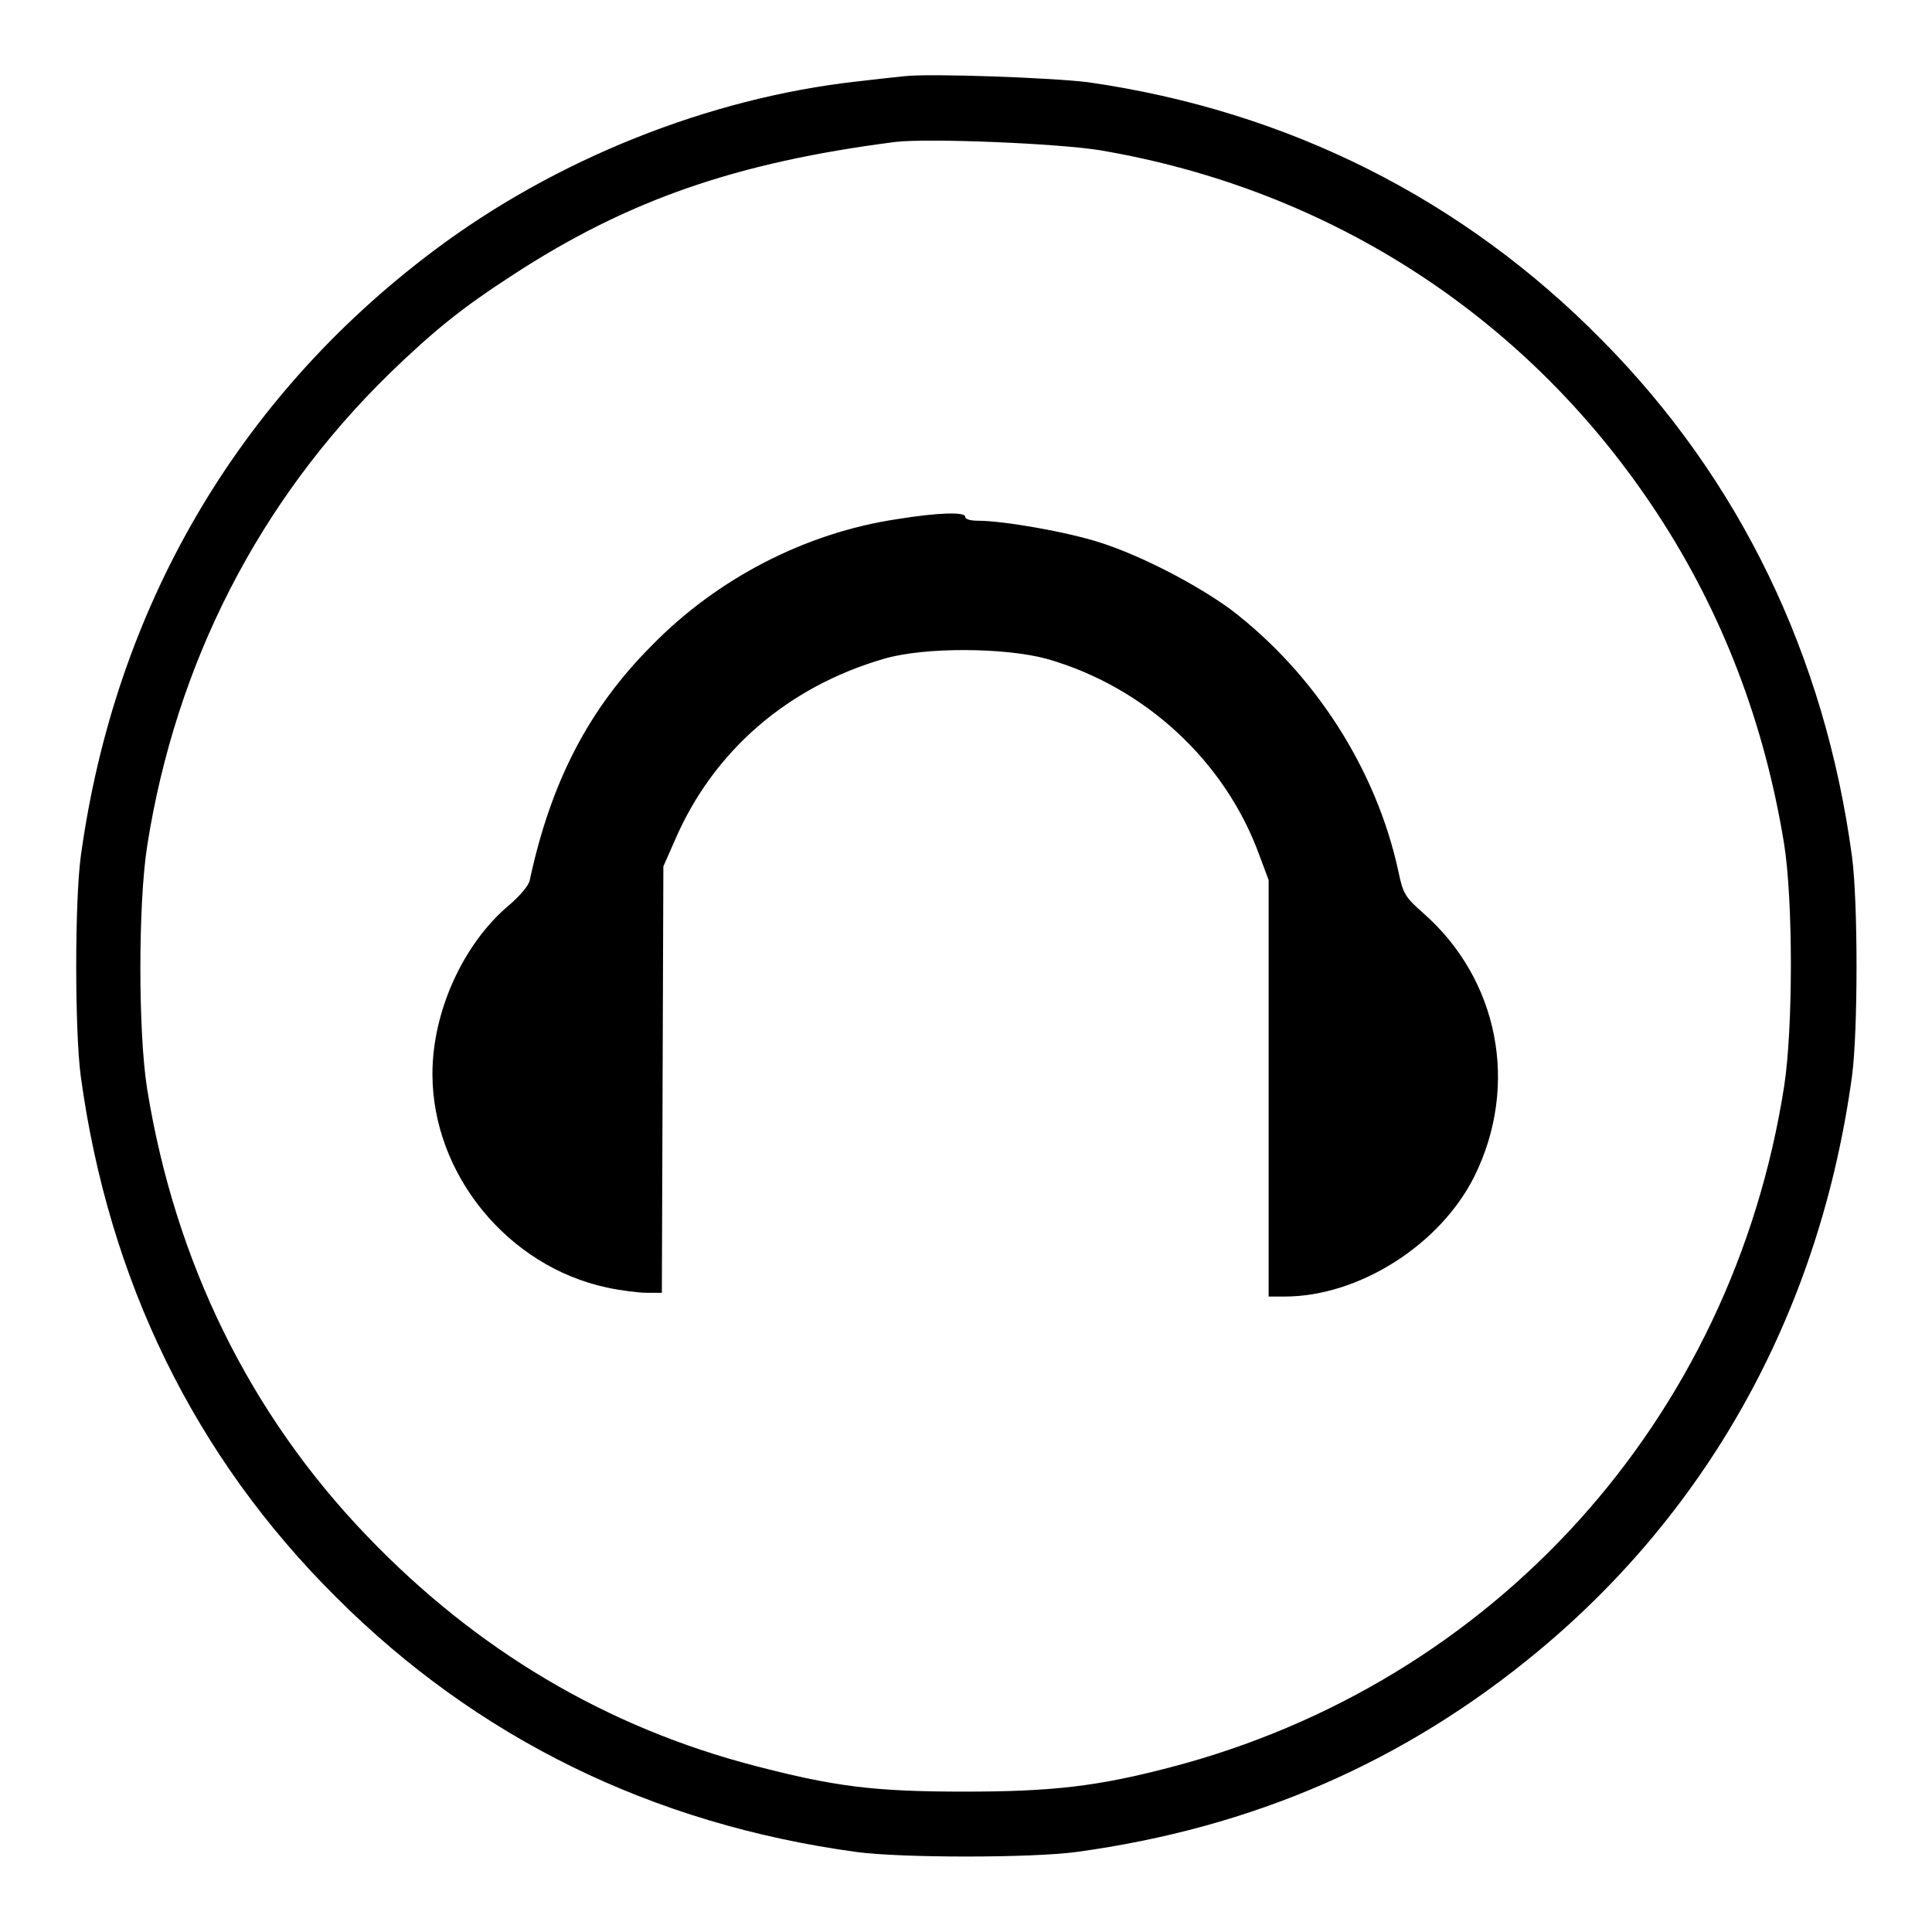
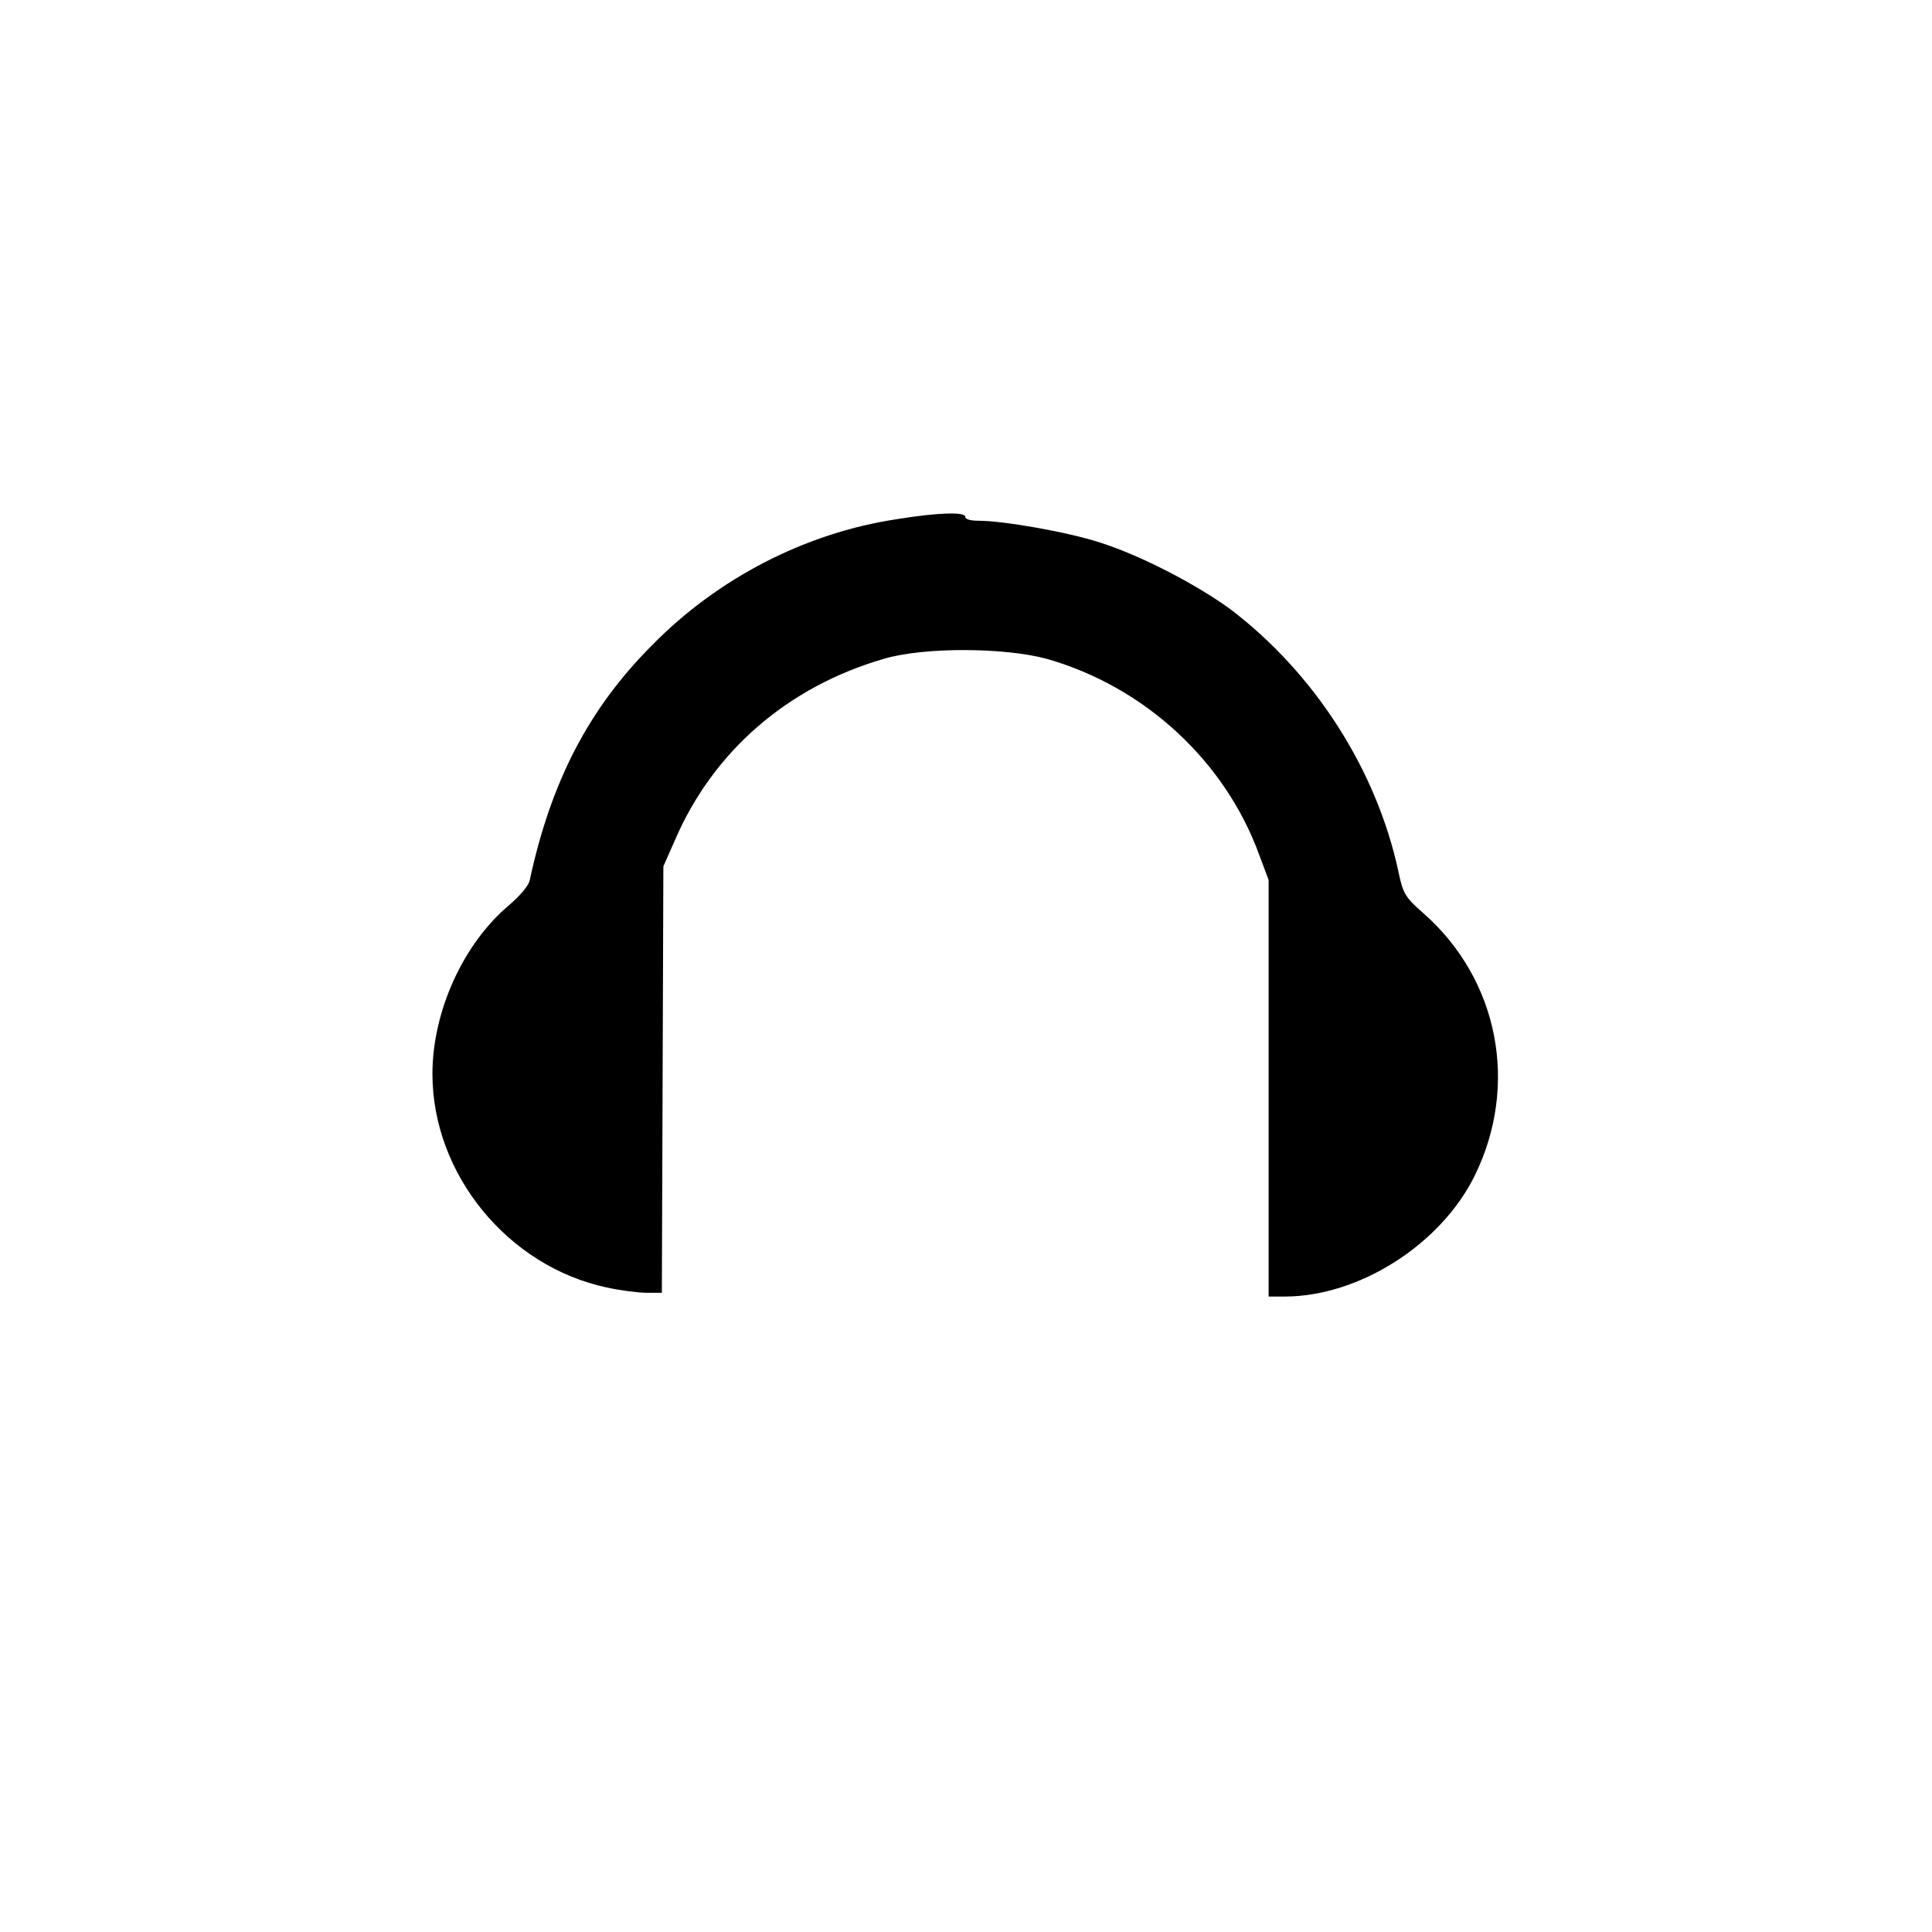
<svg xmlns="http://www.w3.org/2000/svg" version="1.1" x="0px" y="0px" viewBox="0 0 256 256" enable-background="new 0 0 256 256" xml:space="preserve">
  <g>
    <g>
      <g>
-         <path fill="#000000" d="M119.8,10.1c-0.9,0.1-3.8,0.4-6.3,0.7c-19.6,2.2-39.9,10.3-56,22.4c-26,19.5-42.3,47.4-46.8,80.3c-0.8,6-0.8,23.1,0,29.1c3.7,27.1,15.1,50.4,33.8,69c18.7,18.7,41.9,30.1,69,33.8c6,0.8,23.1,0.8,29.1,0c23.5-3.2,43.6-12,61.2-26.6c23-19.1,37.4-45.5,41.6-76.2c0.8-6,0.8-23.1,0-29.1c-3.6-26.7-14.9-50-33.1-68.4c-18.4-18.7-41.6-30.4-68.1-34.2C139.5,10.3,123.2,9.7,119.8,10.1z M145.7,19.9c30.8,5.2,57.1,22.4,74,48.3c8.5,13,14.1,27.6,16.7,43.6c1.2,7.5,1.2,24.5,0,32.2c-6.9,44.1-38.4,79-81.4,90.2c-9.6,2.5-15.5,3.2-27.3,3.2c-12,0-17.2-0.7-27.6-3.4c-19.7-5.1-36.9-15.3-51.4-30.4c-15.6-16.2-25.5-36.4-29.2-59.3c-1.2-7.5-1.2-24.5,0-32.2c3.8-24.2,14.8-45.7,32.1-62.6c5.9-5.7,9.6-8.7,16.4-13.1c15.2-9.9,29.6-14.9,50.7-17.6C123.2,18.3,140.1,19,145.7,19.9z" />
        <path fill="#000000" d="M118.8,68.8c-12,1.8-23.7,7.8-32.4,16.7c-8.4,8.4-13.4,18.1-16.2,31.1c-0.1,0.7-1.3,2.1-2.7,3.3c-6.1,5.1-10.2,14.1-10.2,22.4c0,13.3,10,25.5,23.1,28.3c1.8,0.4,4.2,0.7,5.3,0.7h2l0.1-28.3l0.1-28.2l1.5-3.4c5.1-11.9,15-20.4,27.7-24.1c5.4-1.6,16.1-1.5,21.6,0c13,3.7,23.7,13.6,28.2,26.1l1.2,3.2v27.6v27.6h2.1c9.9,0,20.7-6.9,25.2-16c5.9-12,3.2-26-6.8-34.8c-2.4-2.1-2.7-2.6-3.3-5.5c-2.9-13.5-11.1-26.3-22.3-34.8c-4.4-3.2-11.6-7-17.2-8.8c-4.3-1.4-12.8-2.9-16.2-2.9c-1,0-1.7-0.2-1.7-0.5C128,67.8,124.3,67.9,118.8,68.8z" />
      </g>
    </g>
  </g>
</svg>